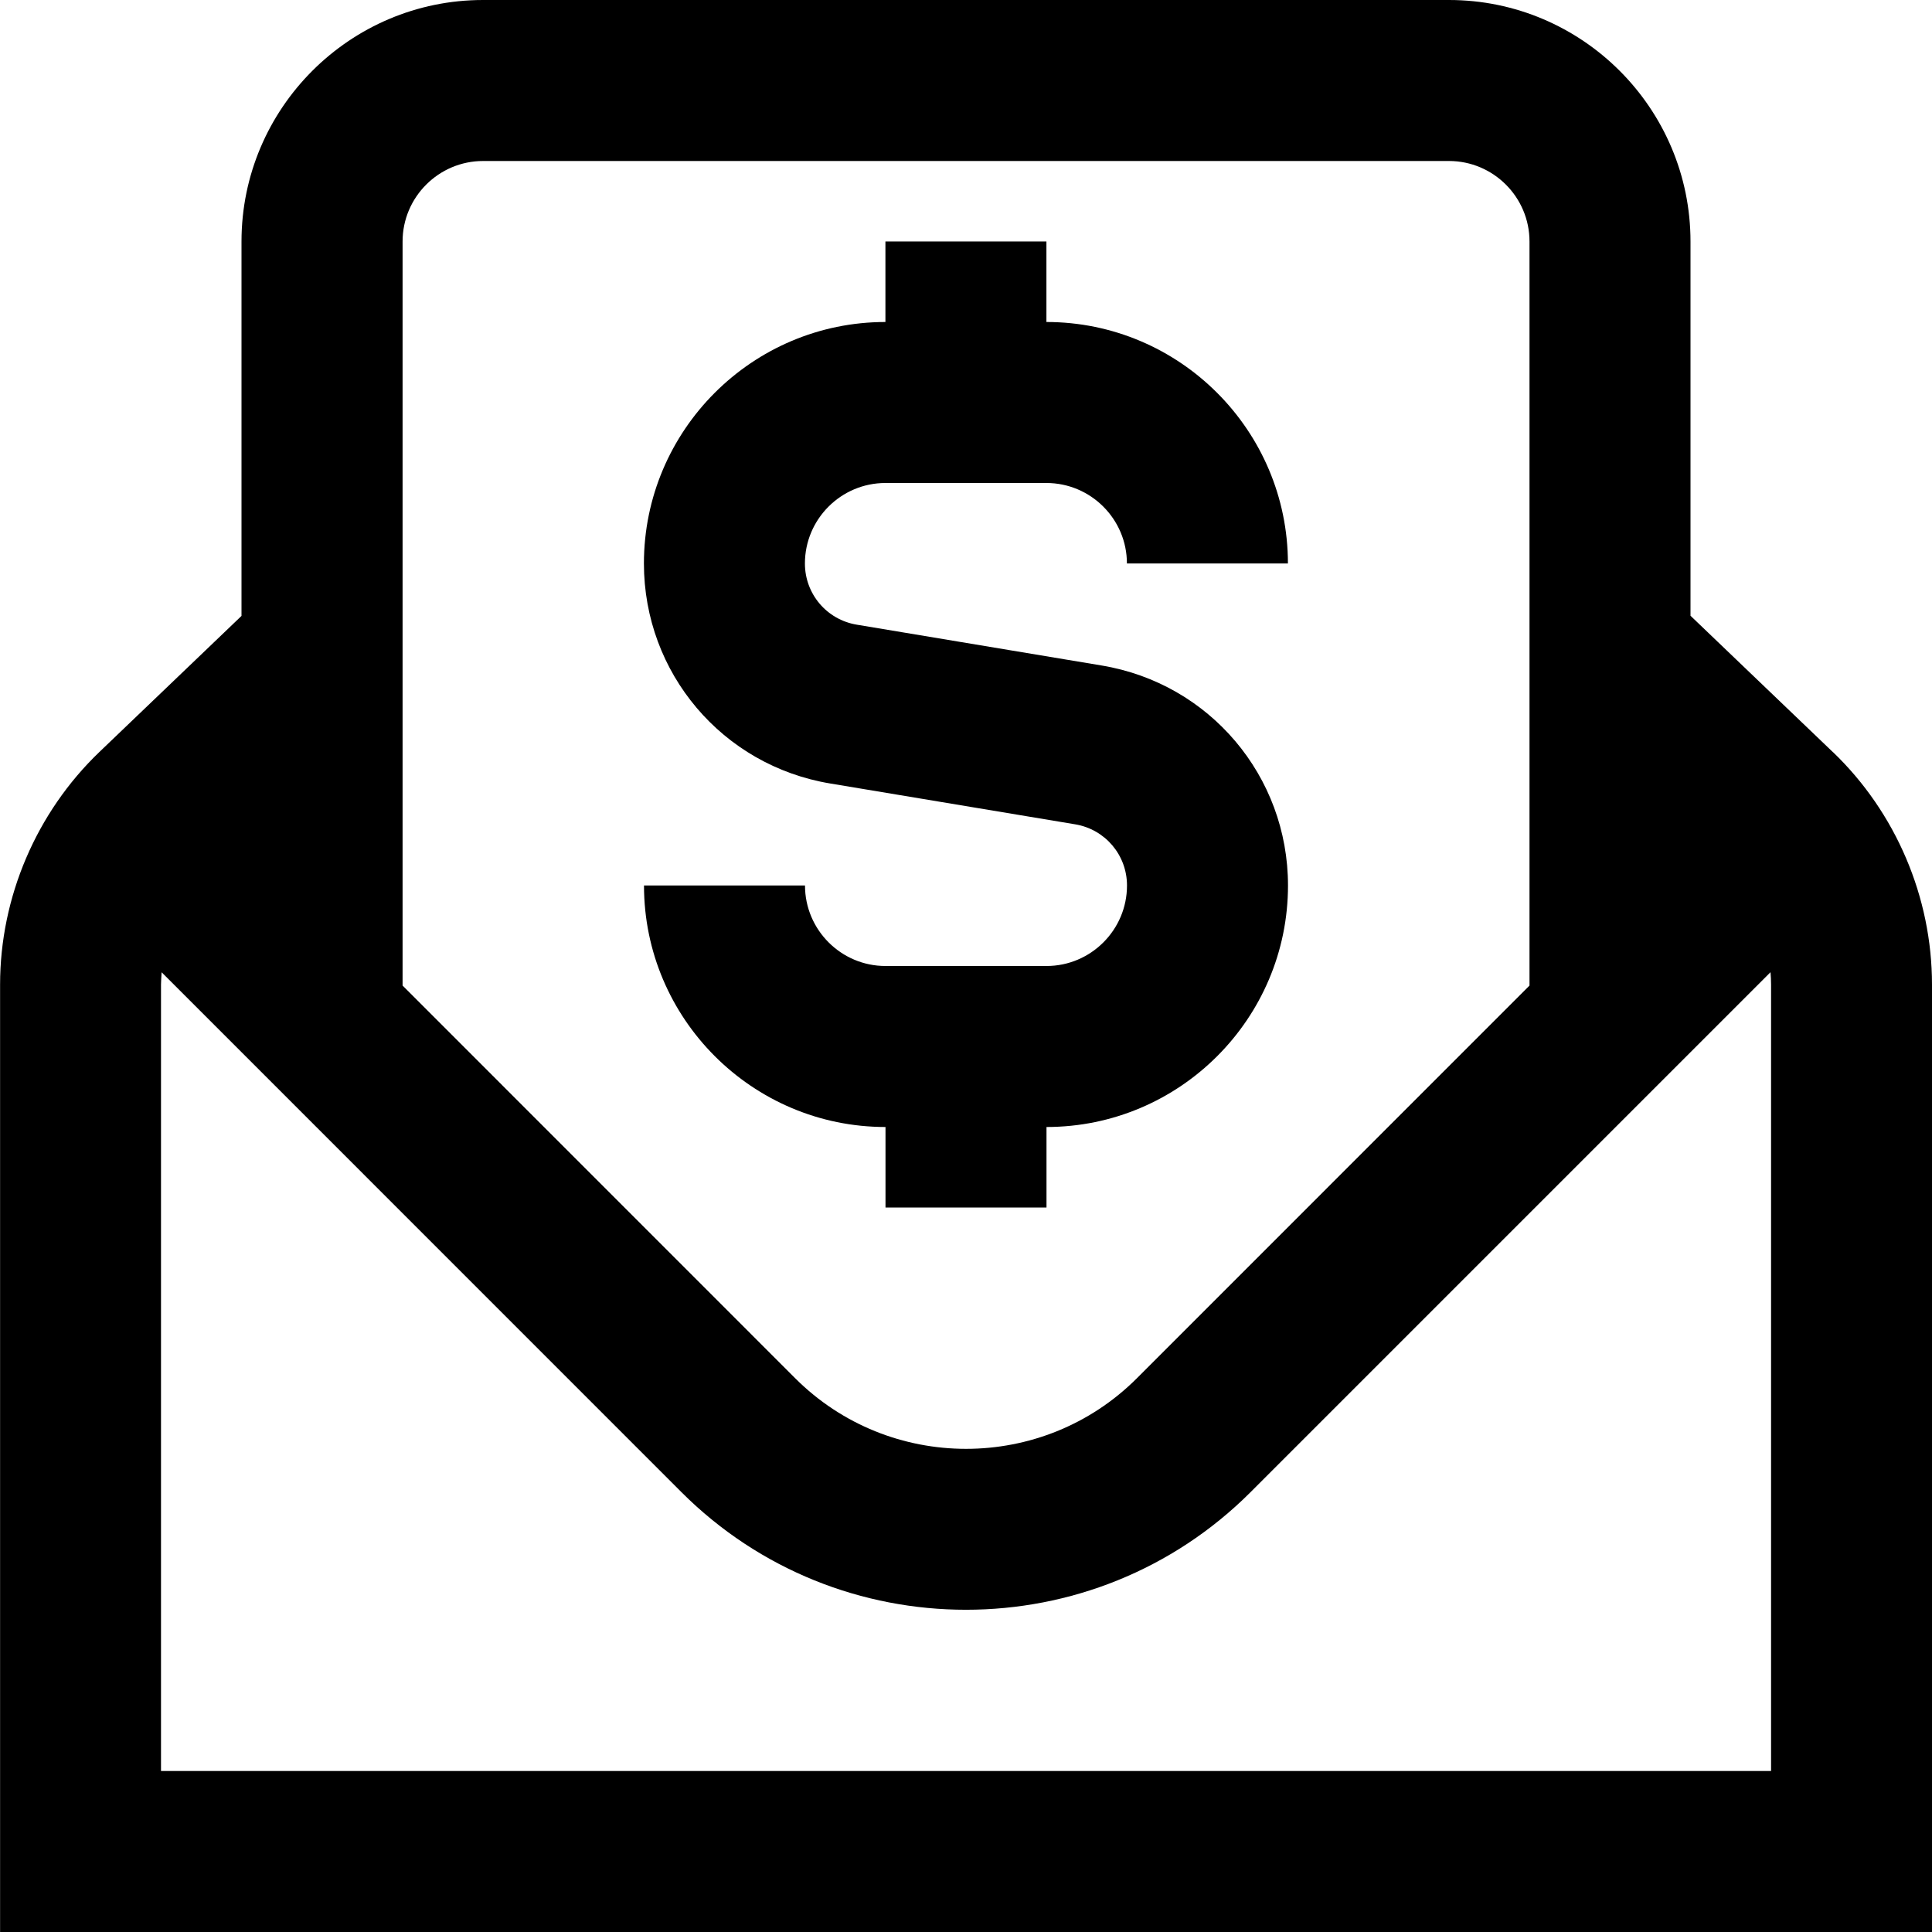
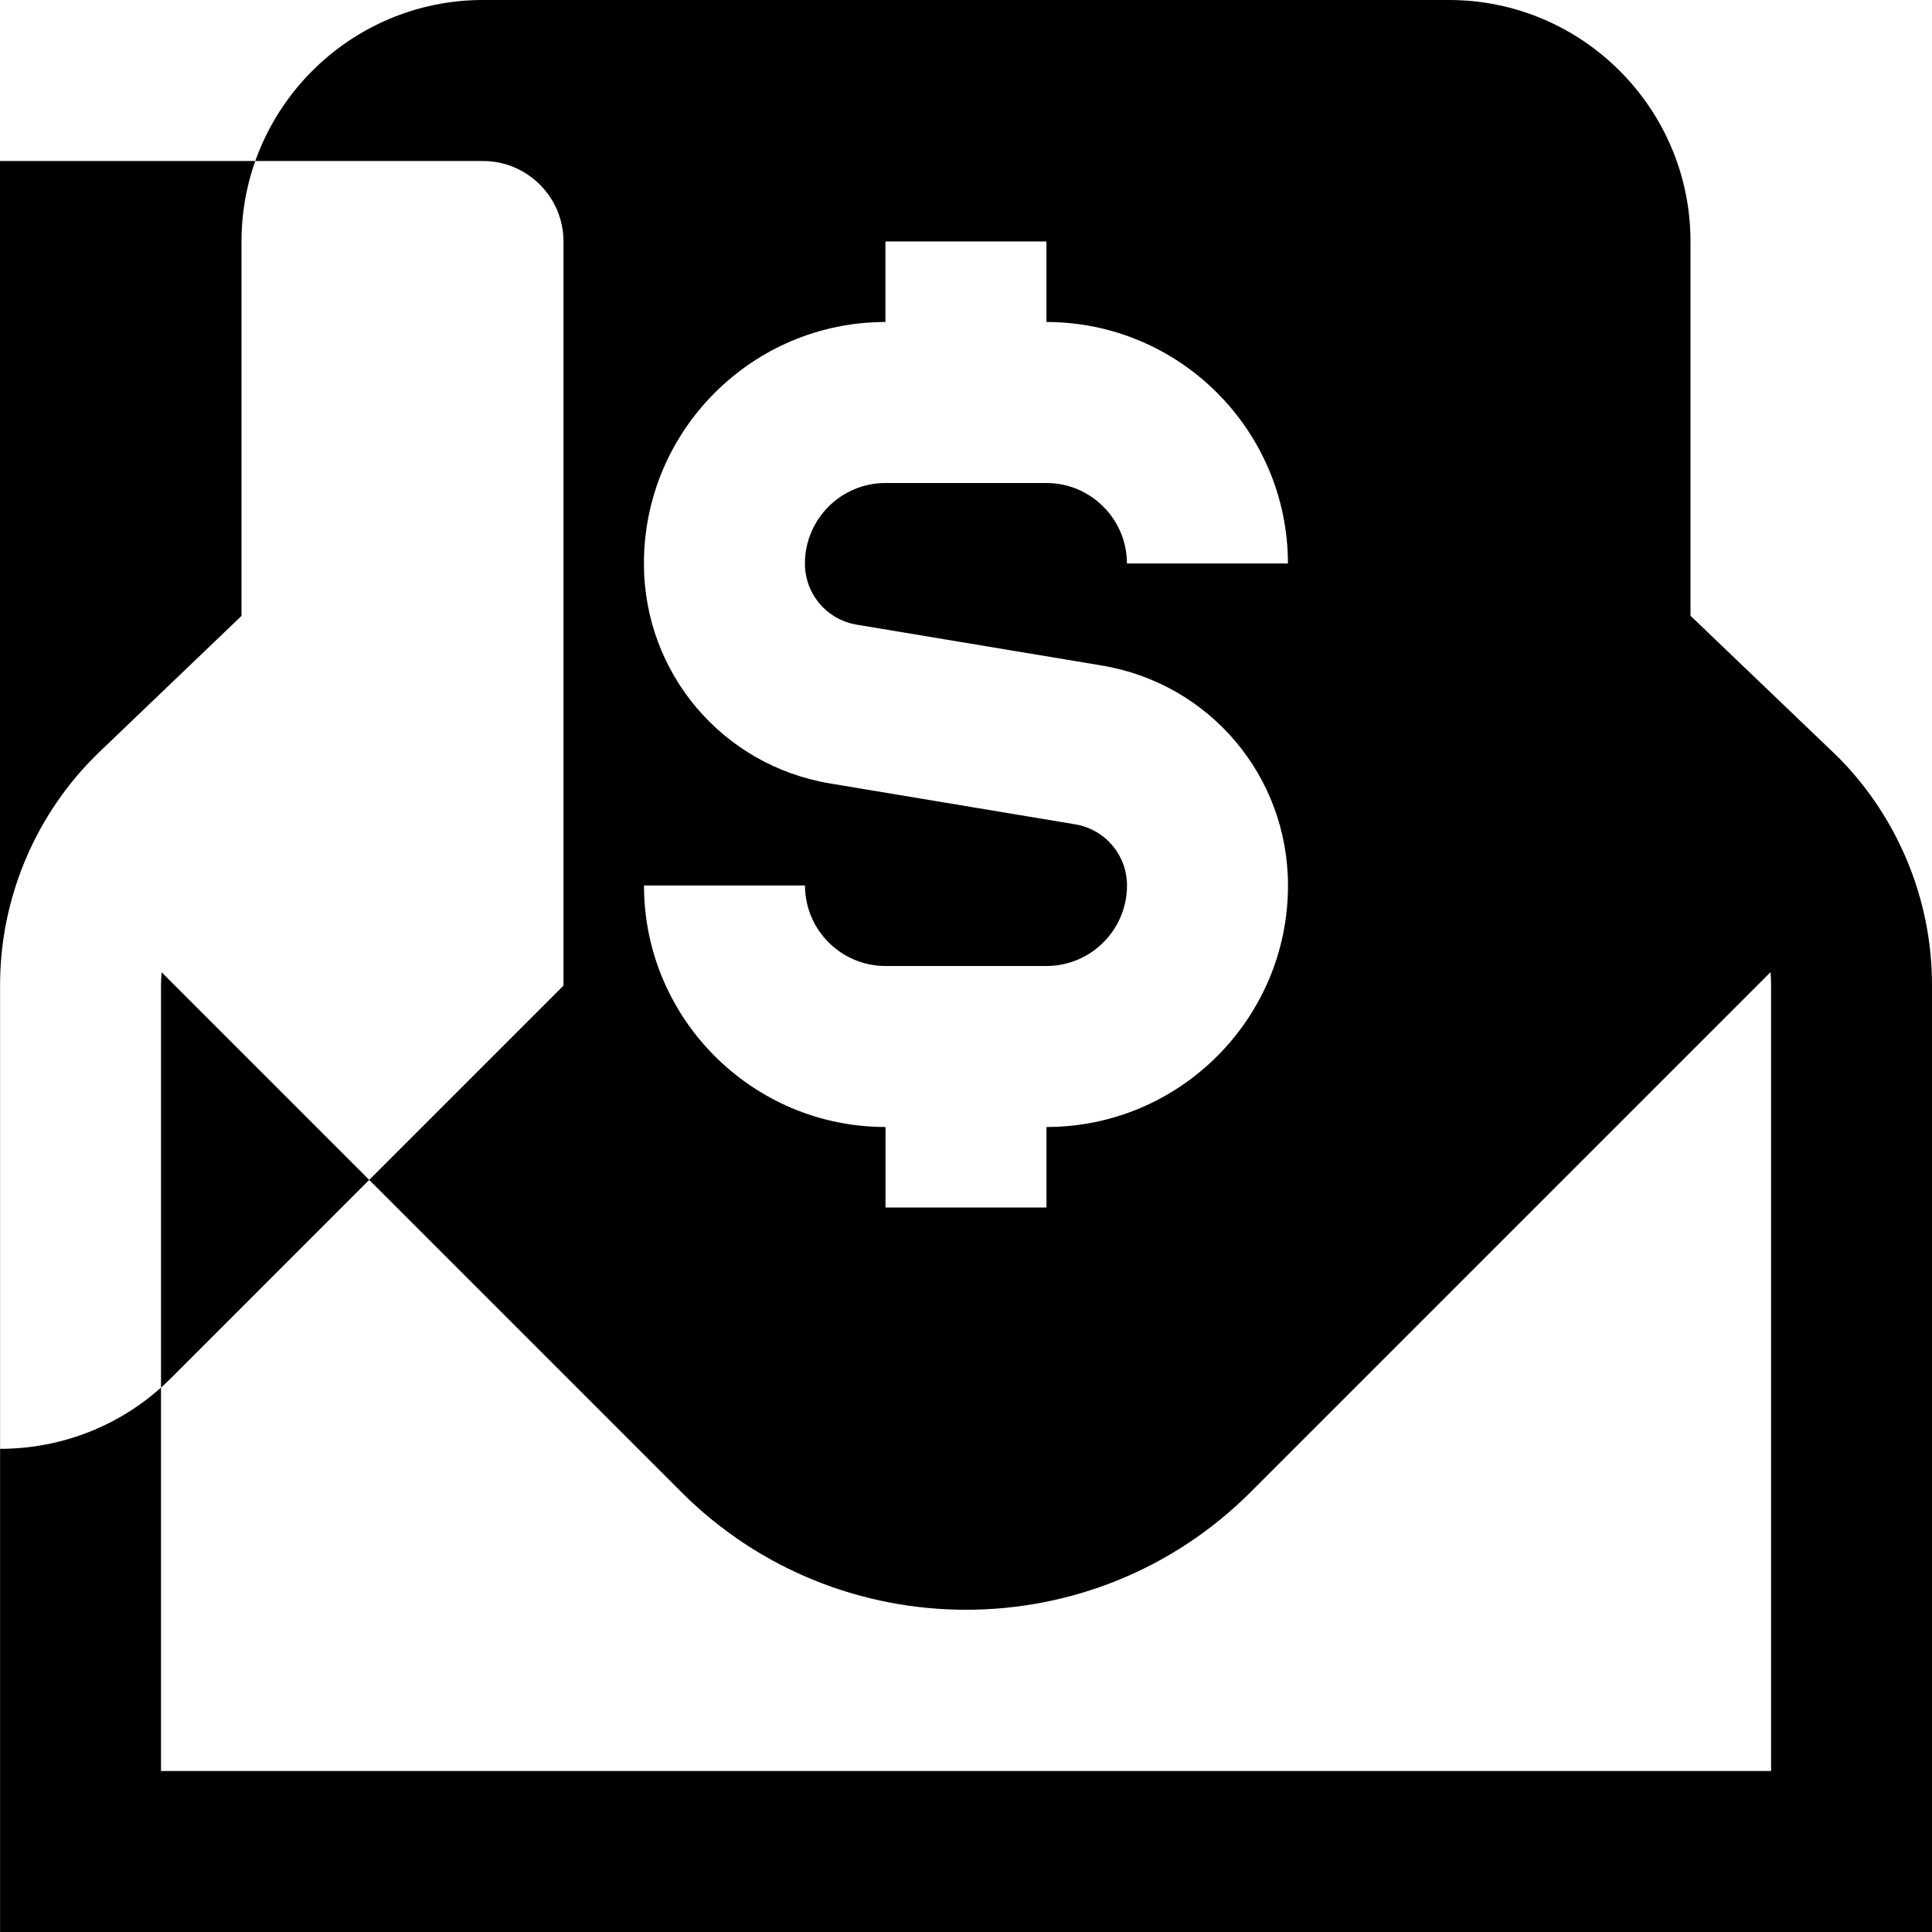
<svg xmlns="http://www.w3.org/2000/svg" id="Layer_1" data-name="Layer 1" viewBox="0 0 24 24" width="512" height="512">
-   <path d="M22.769,9.343l-1.769-1.694V3c0-1.654-1.346-3-3-3H6c-1.654,0-3,1.346-3,3V7.651l-1.766,1.691C.451,10.093,.001,11.146,.001,12.231v11.769H24V12.231c0-1.086-.449-2.139-1.231-2.889ZM6,2h12c.551,0,1,.449,1,1V12.243l-4.878,4.879c-1.17,1.168-3.073,1.168-4.243,0l-4.878-4.879V3c0-.551,.449-1,1-1ZM22,22H2V12.231c.001-.051,.004-.102,.008-.153l6.456,6.457c.975,.975,2.255,1.462,3.536,1.462s2.561-.487,3.536-1.462l6.458-6.458c.004,.051,.007,.102,.007,.154v9.769ZM14,11c0-.378-.271-.698-.644-.76l-3.042-.507c-1.341-.223-2.315-1.373-2.315-2.733,0-1.654,1.346-3,3-3v-1h2v1c1.654,0,3,1.346,3,3h-2c0-.551-.449-1-1-1h-2c-.551,0-1,.449-1,1,0,.378,.271,.698,.644,.76l3.042,.507c1.341,.223,2.315,1.373,2.315,2.733,0,1.654-1.346,3-3,3v1h-2v-1c-1.654,0-3-1.346-3-3h2c0,.551,.449,1,1,1h2c.551,0,1-.449,1-1Z" />
+   <path d="M22.769,9.343l-1.769-1.694V3c0-1.654-1.346-3-3-3H6c-1.654,0-3,1.346-3,3V7.651l-1.766,1.691C.451,10.093,.001,11.146,.001,12.231v11.769H24V12.231c0-1.086-.449-2.139-1.231-2.889ZM6,2c.551,0,1,.449,1,1V12.243l-4.878,4.879c-1.17,1.168-3.073,1.168-4.243,0l-4.878-4.879V3c0-.551,.449-1,1-1ZM22,22H2V12.231c.001-.051,.004-.102,.008-.153l6.456,6.457c.975,.975,2.255,1.462,3.536,1.462s2.561-.487,3.536-1.462l6.458-6.458c.004,.051,.007,.102,.007,.154v9.769ZM14,11c0-.378-.271-.698-.644-.76l-3.042-.507c-1.341-.223-2.315-1.373-2.315-2.733,0-1.654,1.346-3,3-3v-1h2v1c1.654,0,3,1.346,3,3h-2c0-.551-.449-1-1-1h-2c-.551,0-1,.449-1,1,0,.378,.271,.698,.644,.76l3.042,.507c1.341,.223,2.315,1.373,2.315,2.733,0,1.654-1.346,3-3,3v1h-2v-1c-1.654,0-3-1.346-3-3h2c0,.551,.449,1,1,1h2c.551,0,1-.449,1-1Z" />
</svg>